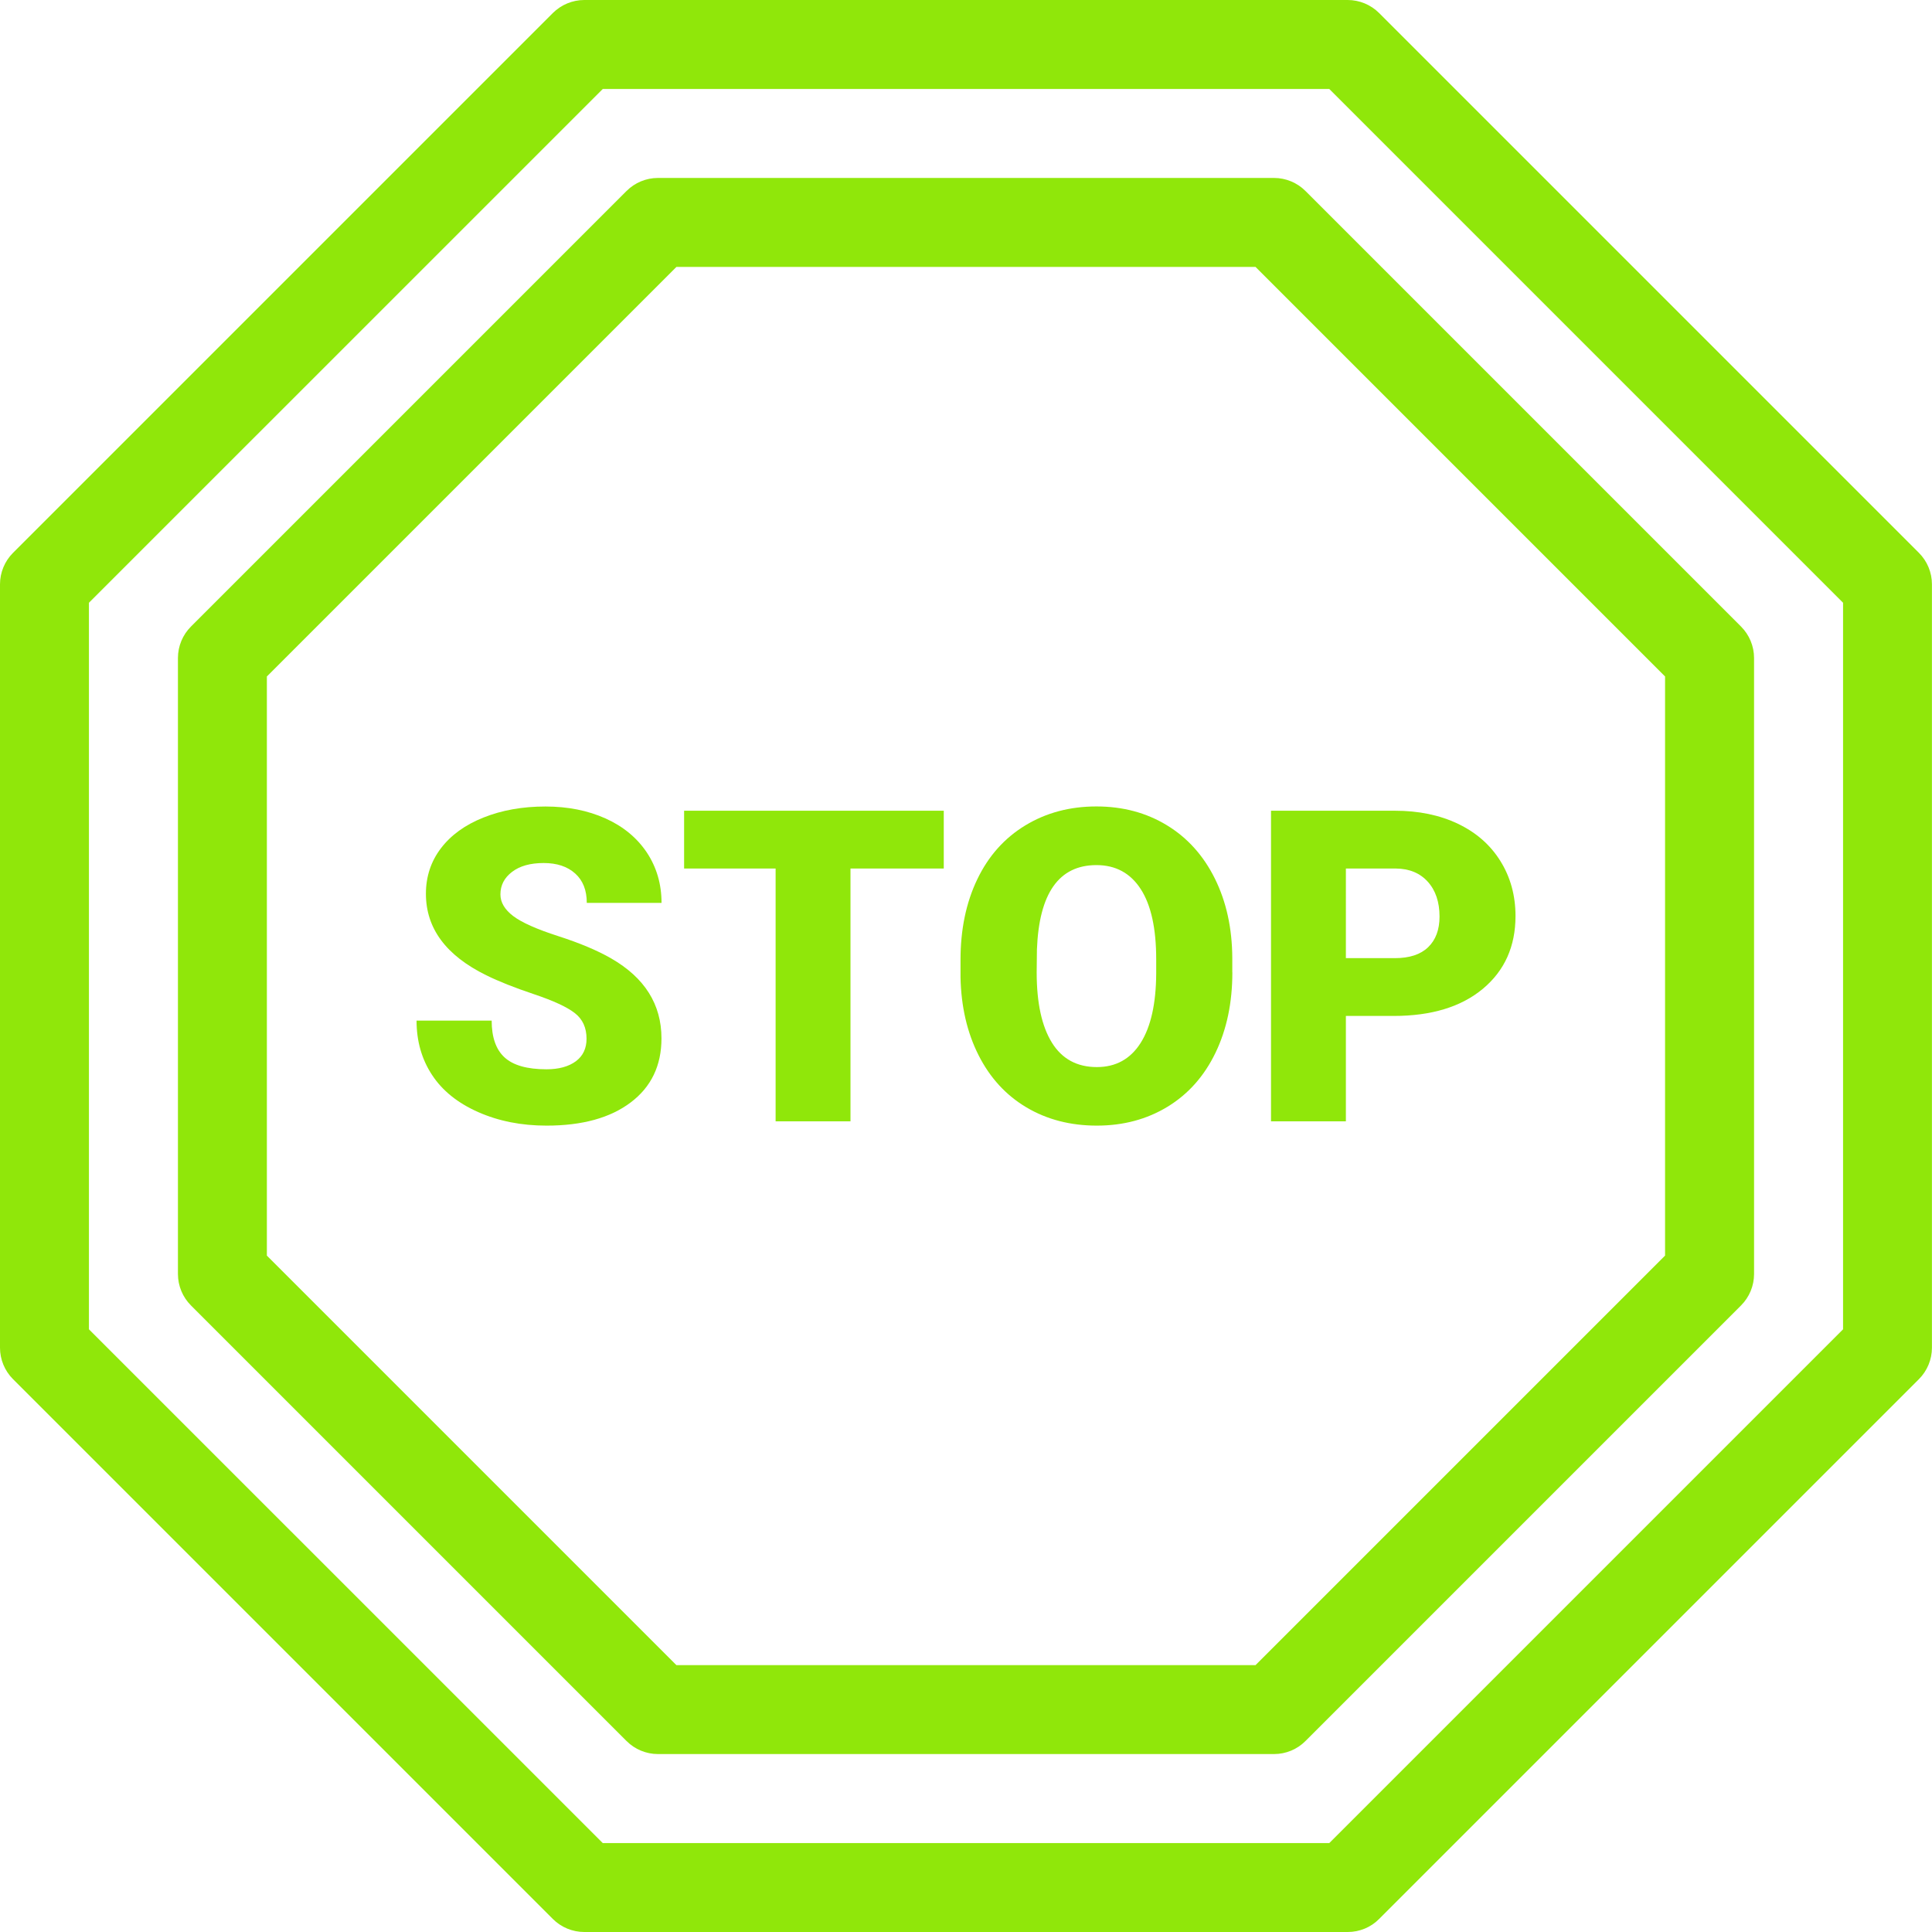
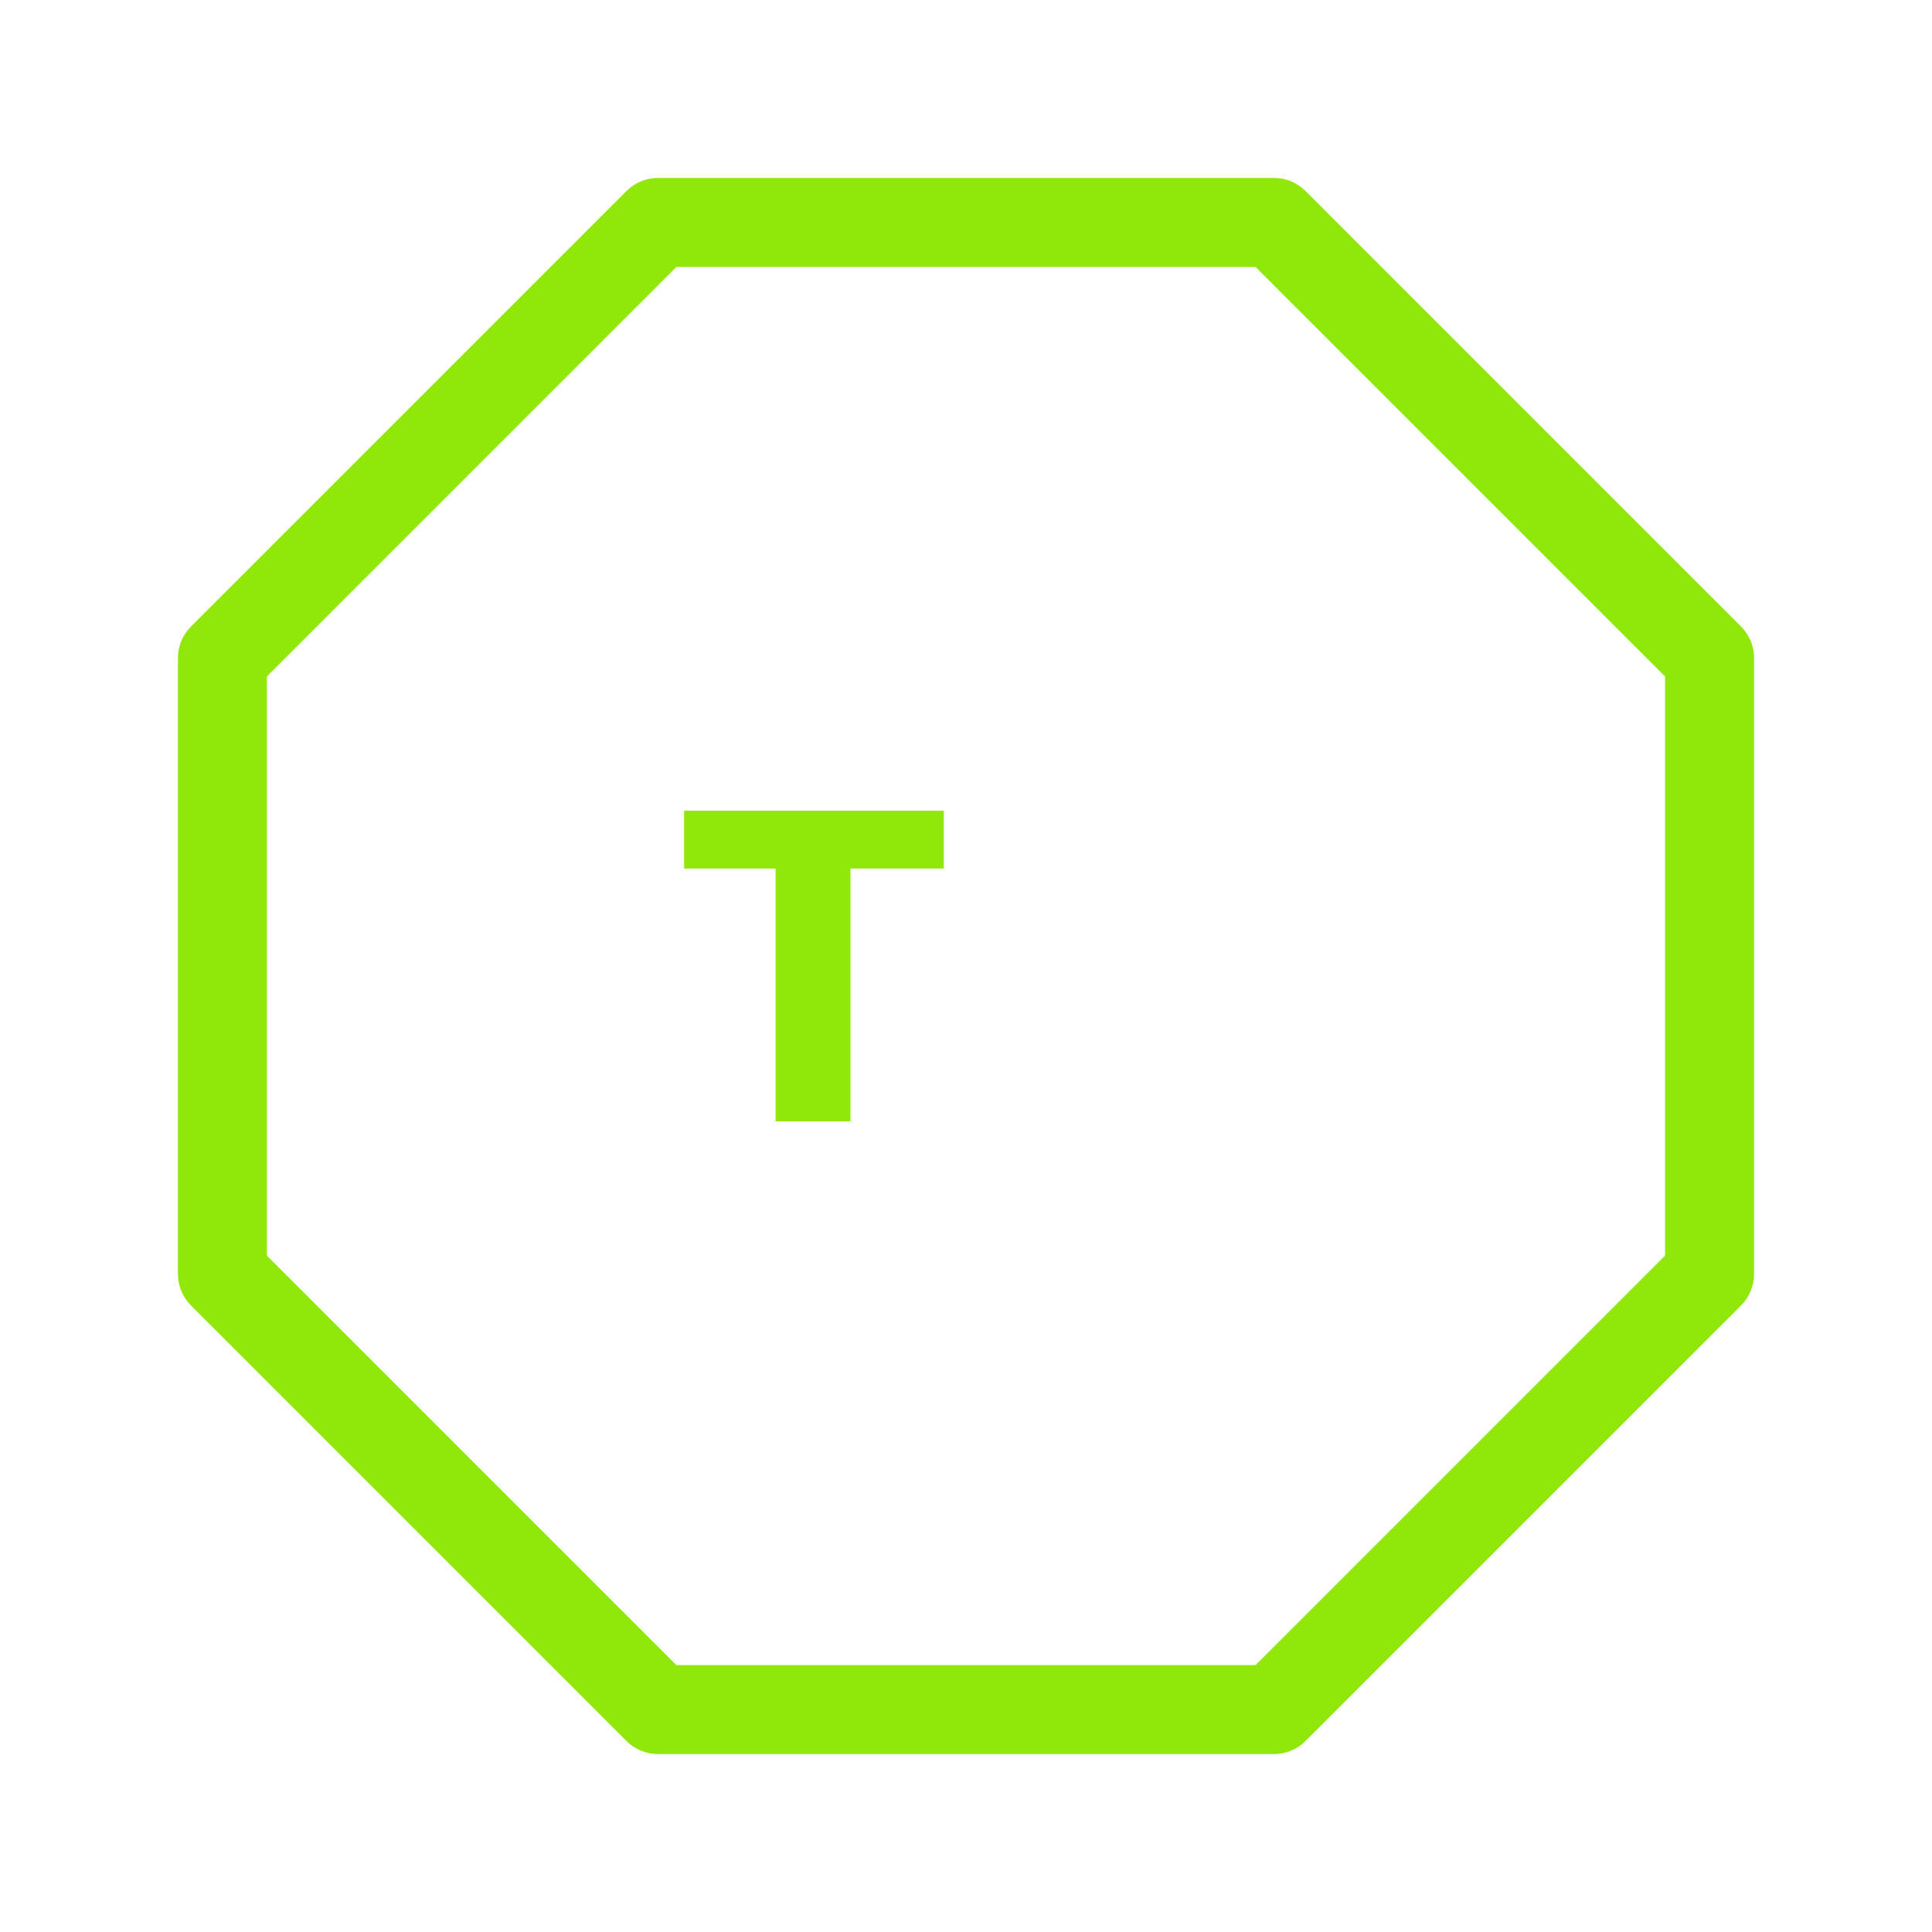
<svg xmlns="http://www.w3.org/2000/svg" version="1.1" id="Layer_1" x="0px" y="0px" viewBox="0 0 31.585 31.585" style="enable-background:new 0 0 31.585 31.585;" xml:space="preserve">
  <style type="text/css">
	.icon-trafffic-sign-svg{fill:#90E70A;}
</style>
  <g>
-     <path class="icon-trafffic-sign-svg" d="M22.033,31.585H9.552c-0.193,0-0.378-0.077-0.514-0.213L0.213,22.547   C0.077,22.411,0,22.226,0,22.033V9.552c0-0.193,0.077-0.378,0.213-0.514L9.038,0.213C9.175,0.077,9.36,0,9.552,0   h12.48c0.193,0,0.378,0.077,0.514,0.213l8.825,8.825c0.136,0.136,0.213,0.321,0.213,0.514v12.481   c0,0.193-0.077,0.378-0.213,0.514l-8.825,8.825C22.411,31.509,22.226,31.585,22.033,31.585z M9.854,30.131h11.878   l8.399-8.399V9.854l-8.399-8.399H9.854L1.454,9.854v11.878L9.854,30.131z" />
    <path class="icon-trafffic-sign-svg" d="M20.828,28.676H10.757c-0.193,0-0.378-0.077-0.514-0.213l-7.121-7.121   c-0.136-0.136-0.213-0.321-0.213-0.514V10.757c0-0.193,0.077-0.378,0.213-0.514l7.121-7.121   c0.136-0.136,0.321-0.213,0.514-0.213h10.071c0.193,0,0.378,0.077,0.514,0.213l7.121,7.121   c0.136,0.136,0.213,0.321,0.213,0.514V20.828c0,0.193-0.077,0.378-0.213,0.514l-7.121,7.121   C21.206,28.6,21.021,28.676,20.828,28.676z M11.058,27.222h9.468l6.695-6.695v-9.468l-6.695-6.695h-9.468   l-6.695,6.695v9.468L11.058,27.222z" />
-     <path class="icon-trafffic-sign-svg" d="M9.589,16.982c0-0.179-0.063-0.319-0.19-0.418c-0.127-0.1-0.349-0.203-0.668-0.31   s-0.579-0.21-0.781-0.31c-0.658-0.323-0.987-0.767-0.987-1.332c0-0.281,0.082-0.53,0.246-0.745   c0.164-0.215,0.396-0.383,0.696-0.502c0.3-0.12,0.637-0.18,1.012-0.18c0.365,0,0.692,0.065,0.982,0.195   c0.289,0.13,0.514,0.316,0.675,0.556c0.16,0.241,0.241,0.516,0.241,0.825H9.593   c0-0.207-0.063-0.367-0.19-0.481c-0.127-0.114-0.298-0.171-0.514-0.171c-0.219,0-0.391,0.048-0.518,0.145   c-0.127,0.097-0.19,0.219-0.19,0.368c0,0.13,0.07,0.248,0.209,0.354c0.14,0.106,0.385,0.215,0.736,0.328   c0.351,0.113,0.639,0.234,0.865,0.364c0.549,0.316,0.823,0.752,0.823,1.308c0,0.444-0.167,0.793-0.502,1.046   c-0.335,0.254-0.794,0.38-1.378,0.38c-0.412,0-0.784-0.074-1.118-0.222c-0.334-0.148-0.585-0.35-0.753-0.607   c-0.169-0.257-0.253-0.553-0.253-0.888h1.228c0,0.272,0.07,0.473,0.211,0.602   c0.141,0.129,0.369,0.194,0.685,0.194c0.202,0,0.362-0.044,0.48-0.131C9.531,17.263,9.589,17.14,9.589,16.982z" />
    <path class="icon-trafffic-sign-svg" d="M15.428,14.199h-1.524v4.133h-1.224v-4.133h-1.496v-0.945h4.245V14.199z" />
-     <path class="icon-trafffic-sign-svg" d="M20.147,15.897c0,0.495-0.092,0.934-0.276,1.315c-0.184,0.381-0.445,0.675-0.783,0.881   s-0.724,0.309-1.156,0.309c-0.432,0-0.816-0.099-1.151-0.298c-0.335-0.199-0.596-0.483-0.783-0.853   c-0.187-0.37-0.285-0.794-0.295-1.273v-0.286c0-0.498,0.091-0.936,0.274-1.317   c0.182-0.38,0.444-0.674,0.785-0.881s0.728-0.31,1.163-0.31c0.43,0,0.814,0.102,1.151,0.307   c0.337,0.205,0.599,0.496,0.786,0.874c0.187,0.378,0.282,0.811,0.284,1.299V15.897z M18.902,15.684   c0-0.505-0.084-0.888-0.253-1.149s-0.41-0.392-0.724-0.392c-0.614,0-0.938,0.46-0.973,1.381l-0.004,0.373   c0,0.498,0.083,0.88,0.248,1.147c0.165,0.267,0.41,0.401,0.736,0.401c0.309,0,0.548-0.131,0.715-0.394   c0.167-0.263,0.252-0.641,0.255-1.134V15.684z" />
-     <path class="icon-trafffic-sign-svg" d="M22.003,16.609v1.723h-1.224v-5.078h2.026c0.388,0,0.732,0.071,1.031,0.214   c0.299,0.143,0.53,0.346,0.694,0.61s0.246,0.563,0.246,0.898c0,0.495-0.177,0.891-0.532,1.188   c-0.355,0.296-0.841,0.445-1.46,0.445H22.003z M22.003,15.664h0.802c0.237,0,0.418-0.059,0.542-0.178   c0.124-0.119,0.187-0.286,0.187-0.502c0-0.237-0.064-0.427-0.192-0.569c-0.128-0.142-0.302-0.214-0.523-0.216   h-0.816V15.664z" />
  </g>
</svg>